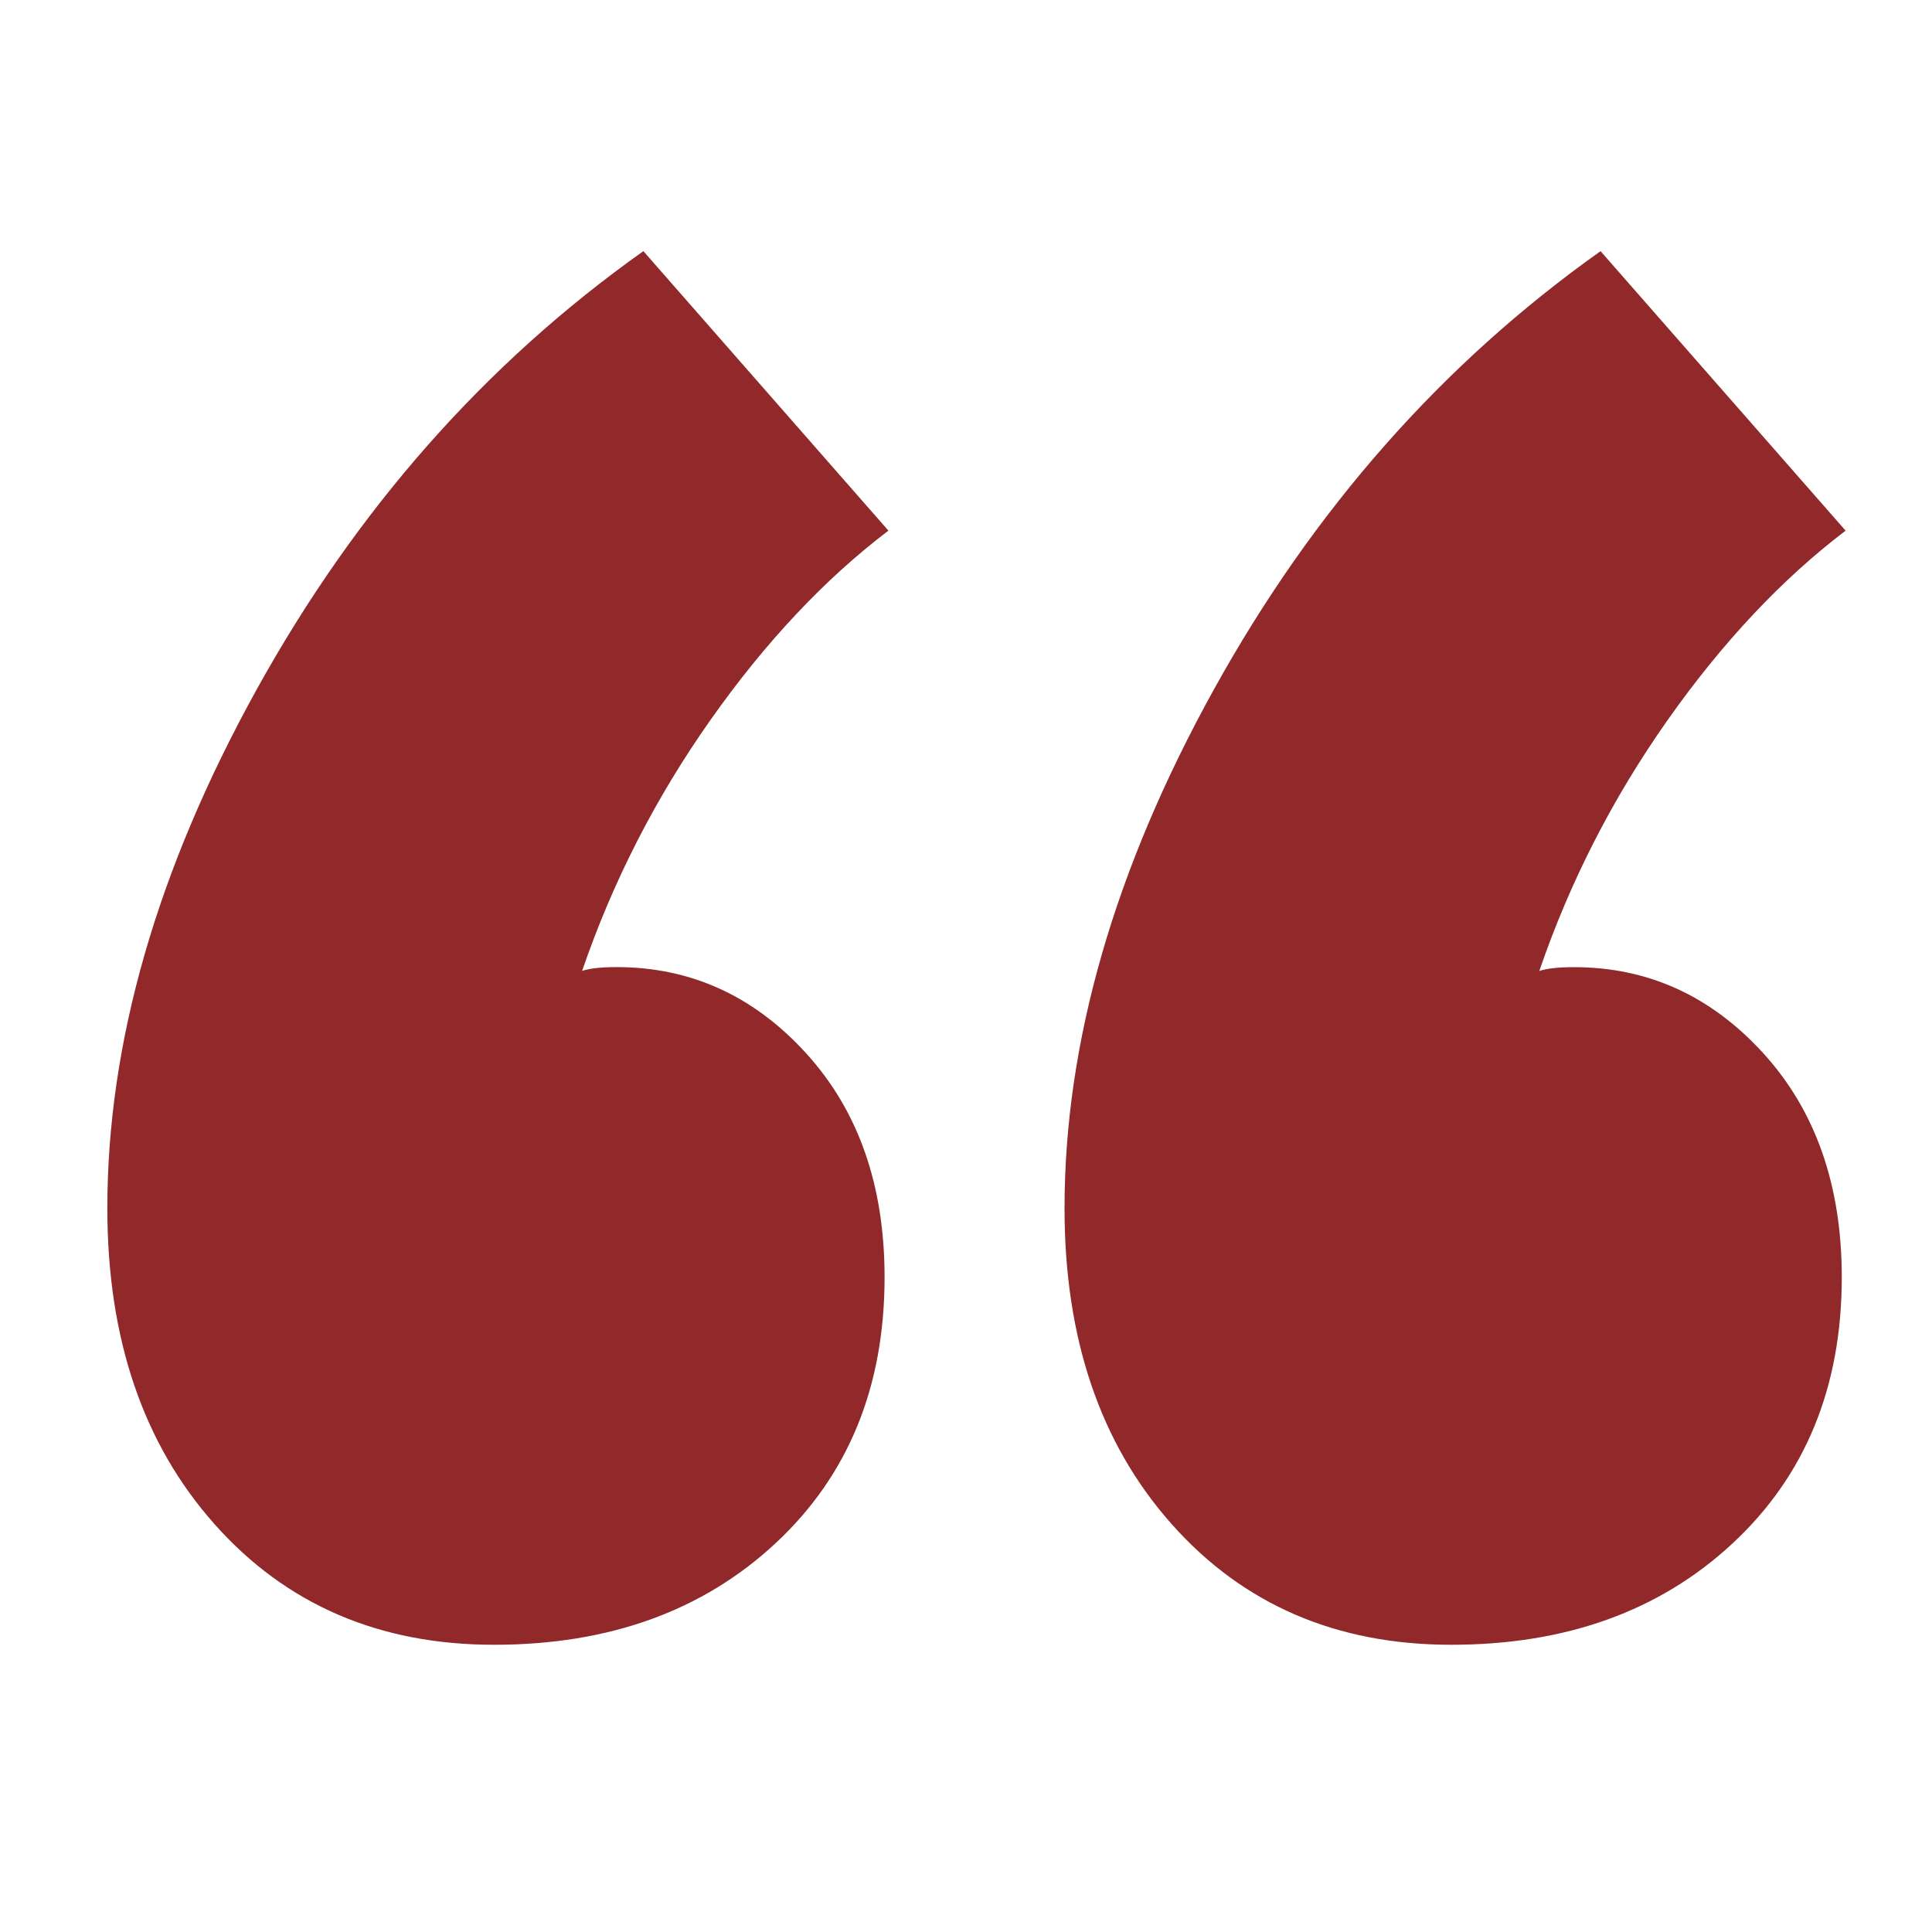
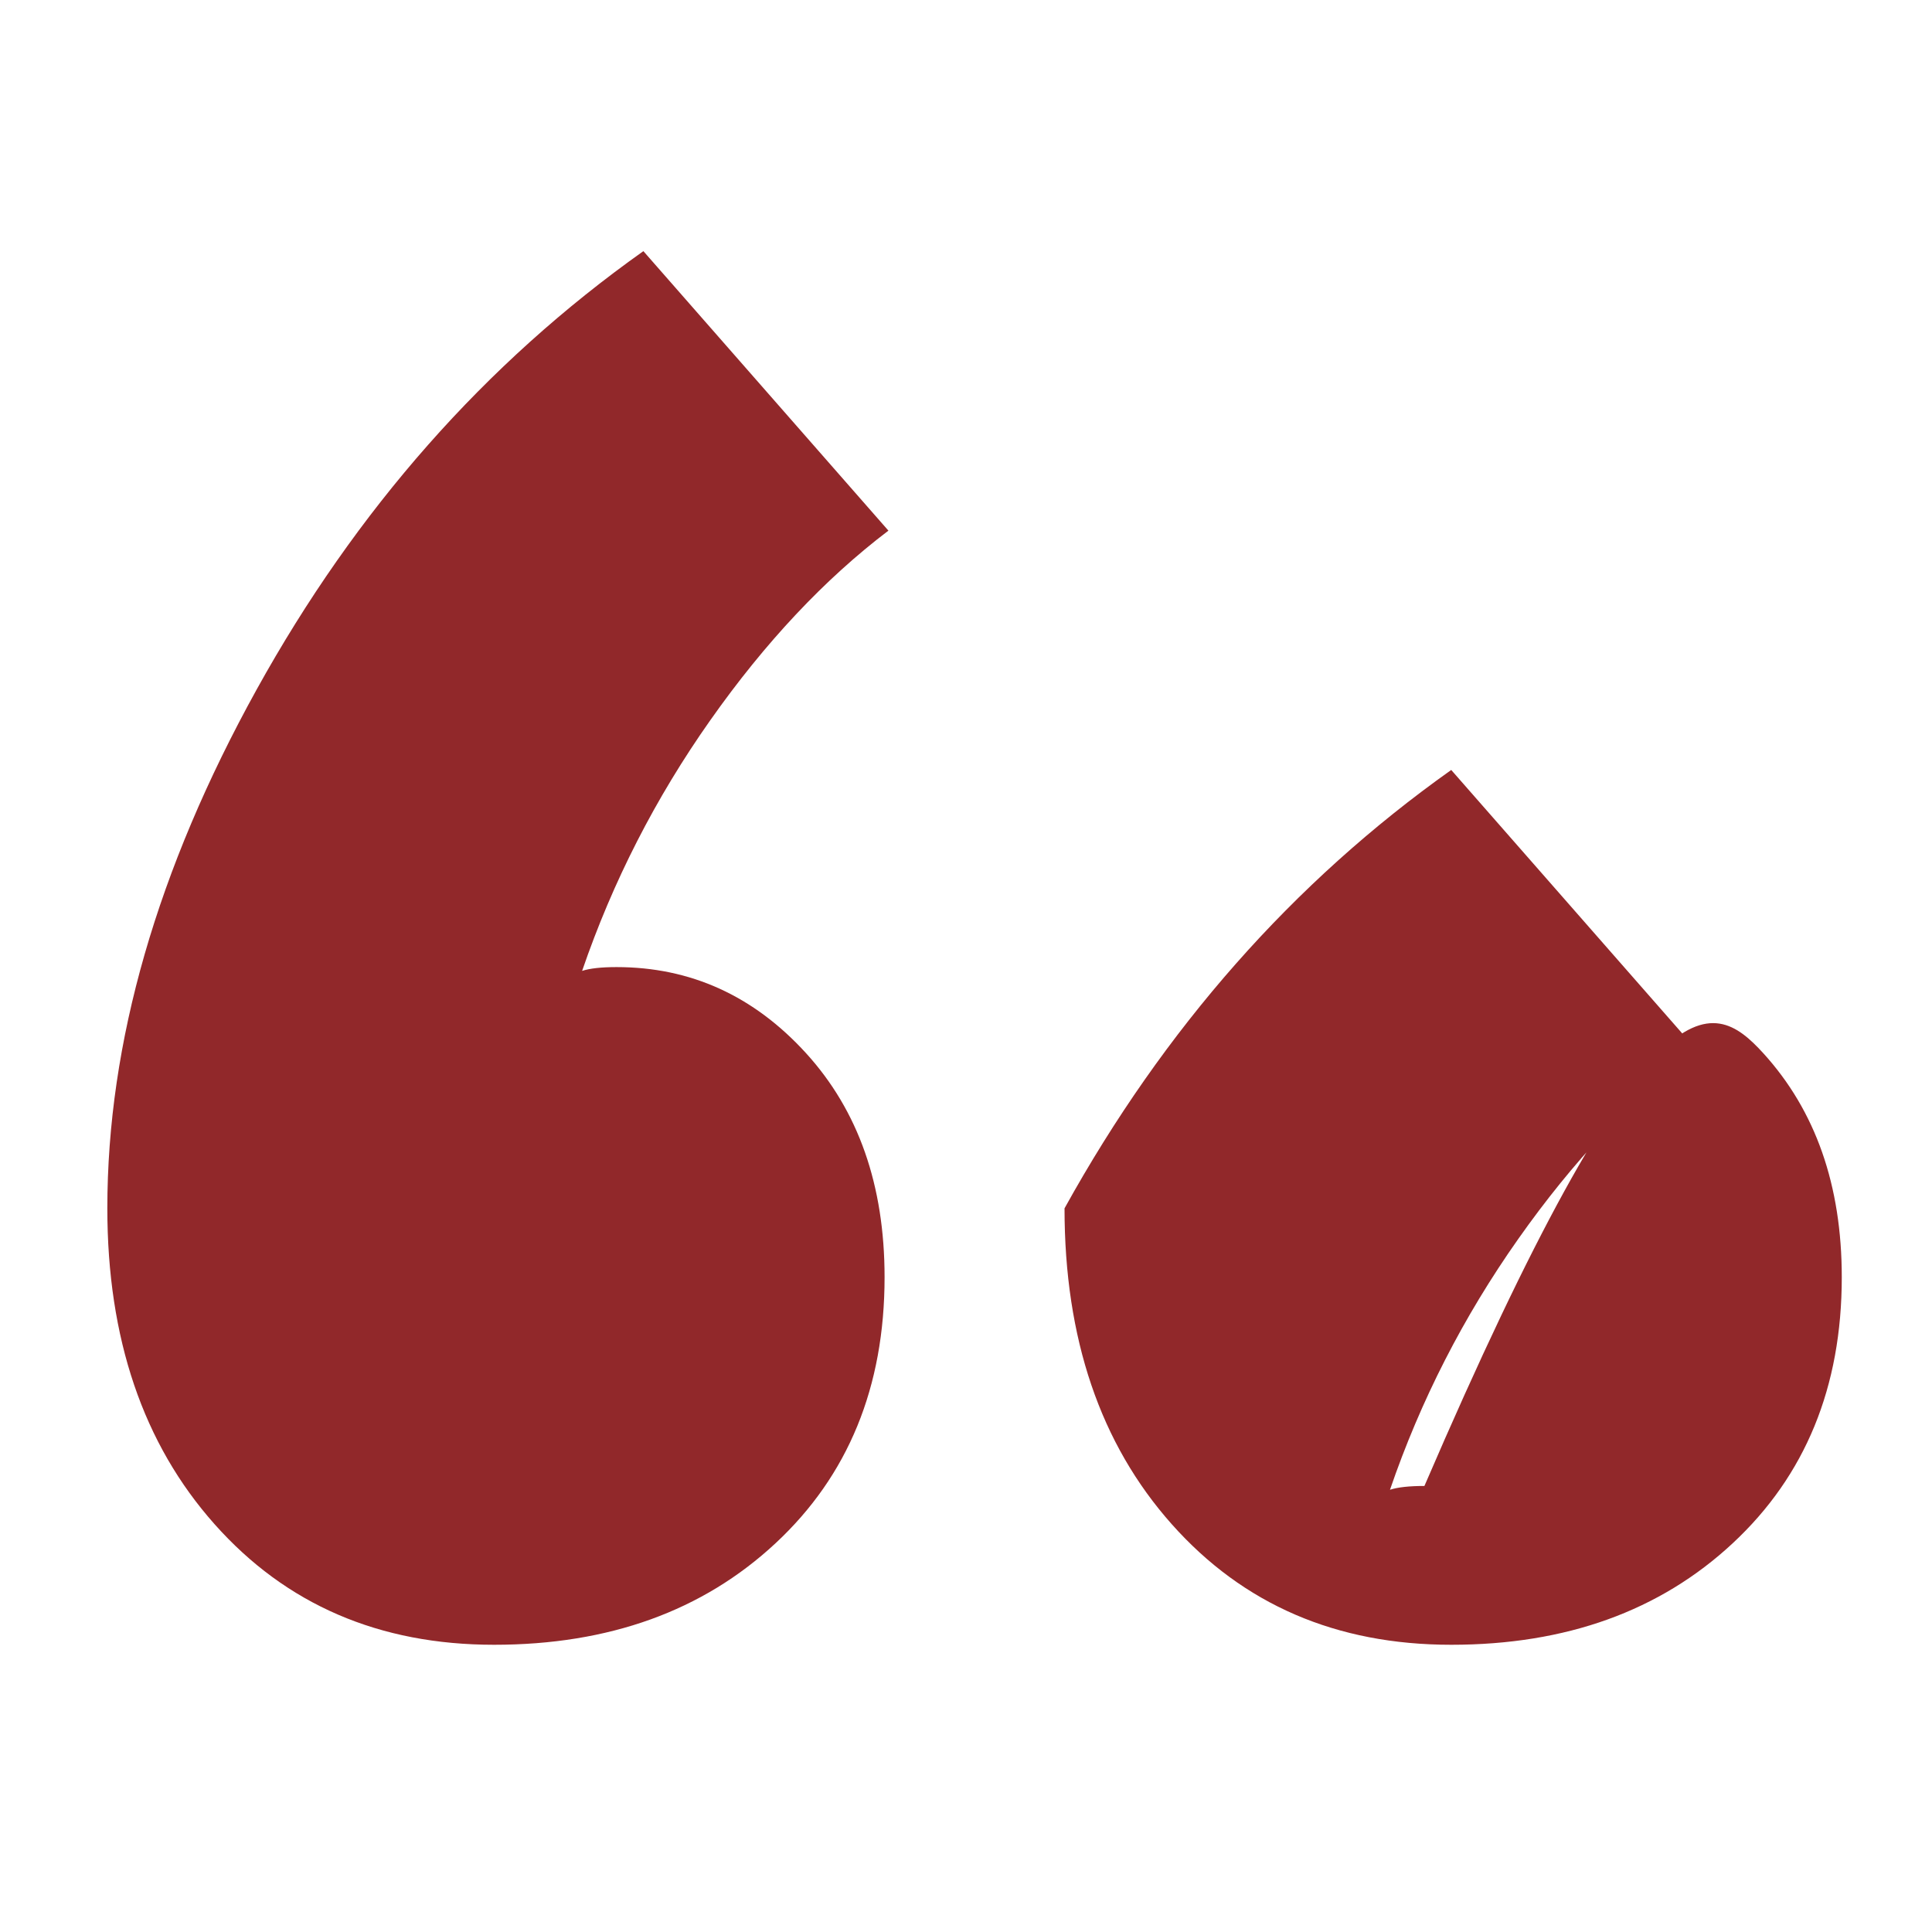
<svg xmlns="http://www.w3.org/2000/svg" version="1.1" id="Layer_1" x="0px" y="0px" width="90px" height="90px" viewBox="0 0 90 90" enable-background="new 0 0 90 90" xml:space="preserve">
  <g>
-     <path fill="#91282a" d="M33.092,33.546c-2.559,3.628-4.548,7.521-5.975,11.682c0.356-0.117,0.892-0.177,1.604-0.177   c3.448,0,6.39,1.336,8.829,4.012c2.437,2.676,3.657,6.153,3.657,10.435c0,5.113-1.695,9.246-5.083,12.396   c-3.388,3.152-7.759,4.726-13.109,4.726s-9.692-1.872-13.02-5.618C6.665,67.257,5,62.352,5,56.288   c0-7.729,2.319-15.785,6.956-24.168c4.638-8.382,10.64-15.188,18.015-20.421l11.415,13.02   C38.412,26.978,35.647,29.92,33.092,33.546z M82.141,49.063c2.435,2.676,3.656,6.153,3.656,10.435   c0,5.113-1.696,9.246-5.084,12.396c-3.388,3.152-7.759,4.726-13.109,4.726s-9.691-1.872-13.02-5.618   c-3.33-3.744-4.994-8.649-4.994-14.713c0-7.729,2.318-15.785,6.956-24.168c4.638-8.382,10.64-15.188,18.014-20.421l11.416,13.02   c-2.975,2.26-5.738,5.203-8.295,8.829c-2.558,3.628-4.548,7.521-5.974,11.682c0.355-0.117,0.892-0.177,1.604-0.177   C76.759,45.051,79.701,46.388,82.141,49.063z" />
+     <path fill="#91282a" d="M33.092,33.546c-2.559,3.628-4.548,7.521-5.975,11.682c0.356-0.117,0.892-0.177,1.604-0.177   c3.448,0,6.39,1.336,8.829,4.012c2.437,2.676,3.657,6.153,3.657,10.435c0,5.113-1.695,9.246-5.083,12.396   c-3.388,3.152-7.759,4.726-13.109,4.726s-9.692-1.872-13.02-5.618C6.665,67.257,5,62.352,5,56.288   c0-7.729,2.319-15.785,6.956-24.168c4.638-8.382,10.64-15.188,18.015-20.421l11.415,13.02   C38.412,26.978,35.647,29.92,33.092,33.546z M82.141,49.063c2.435,2.676,3.656,6.153,3.656,10.435   c0,5.113-1.696,9.246-5.084,12.396c-3.388,3.152-7.759,4.726-13.109,4.726s-9.691-1.872-13.02-5.618   c-3.33-3.744-4.994-8.649-4.994-14.713c4.638-8.382,10.64-15.188,18.014-20.421l11.416,13.02   c-2.975,2.26-5.738,5.203-8.295,8.829c-2.558,3.628-4.548,7.521-5.974,11.682c0.355-0.117,0.892-0.177,1.604-0.177   C76.759,45.051,79.701,46.388,82.141,49.063z" />
  </g>
</svg>